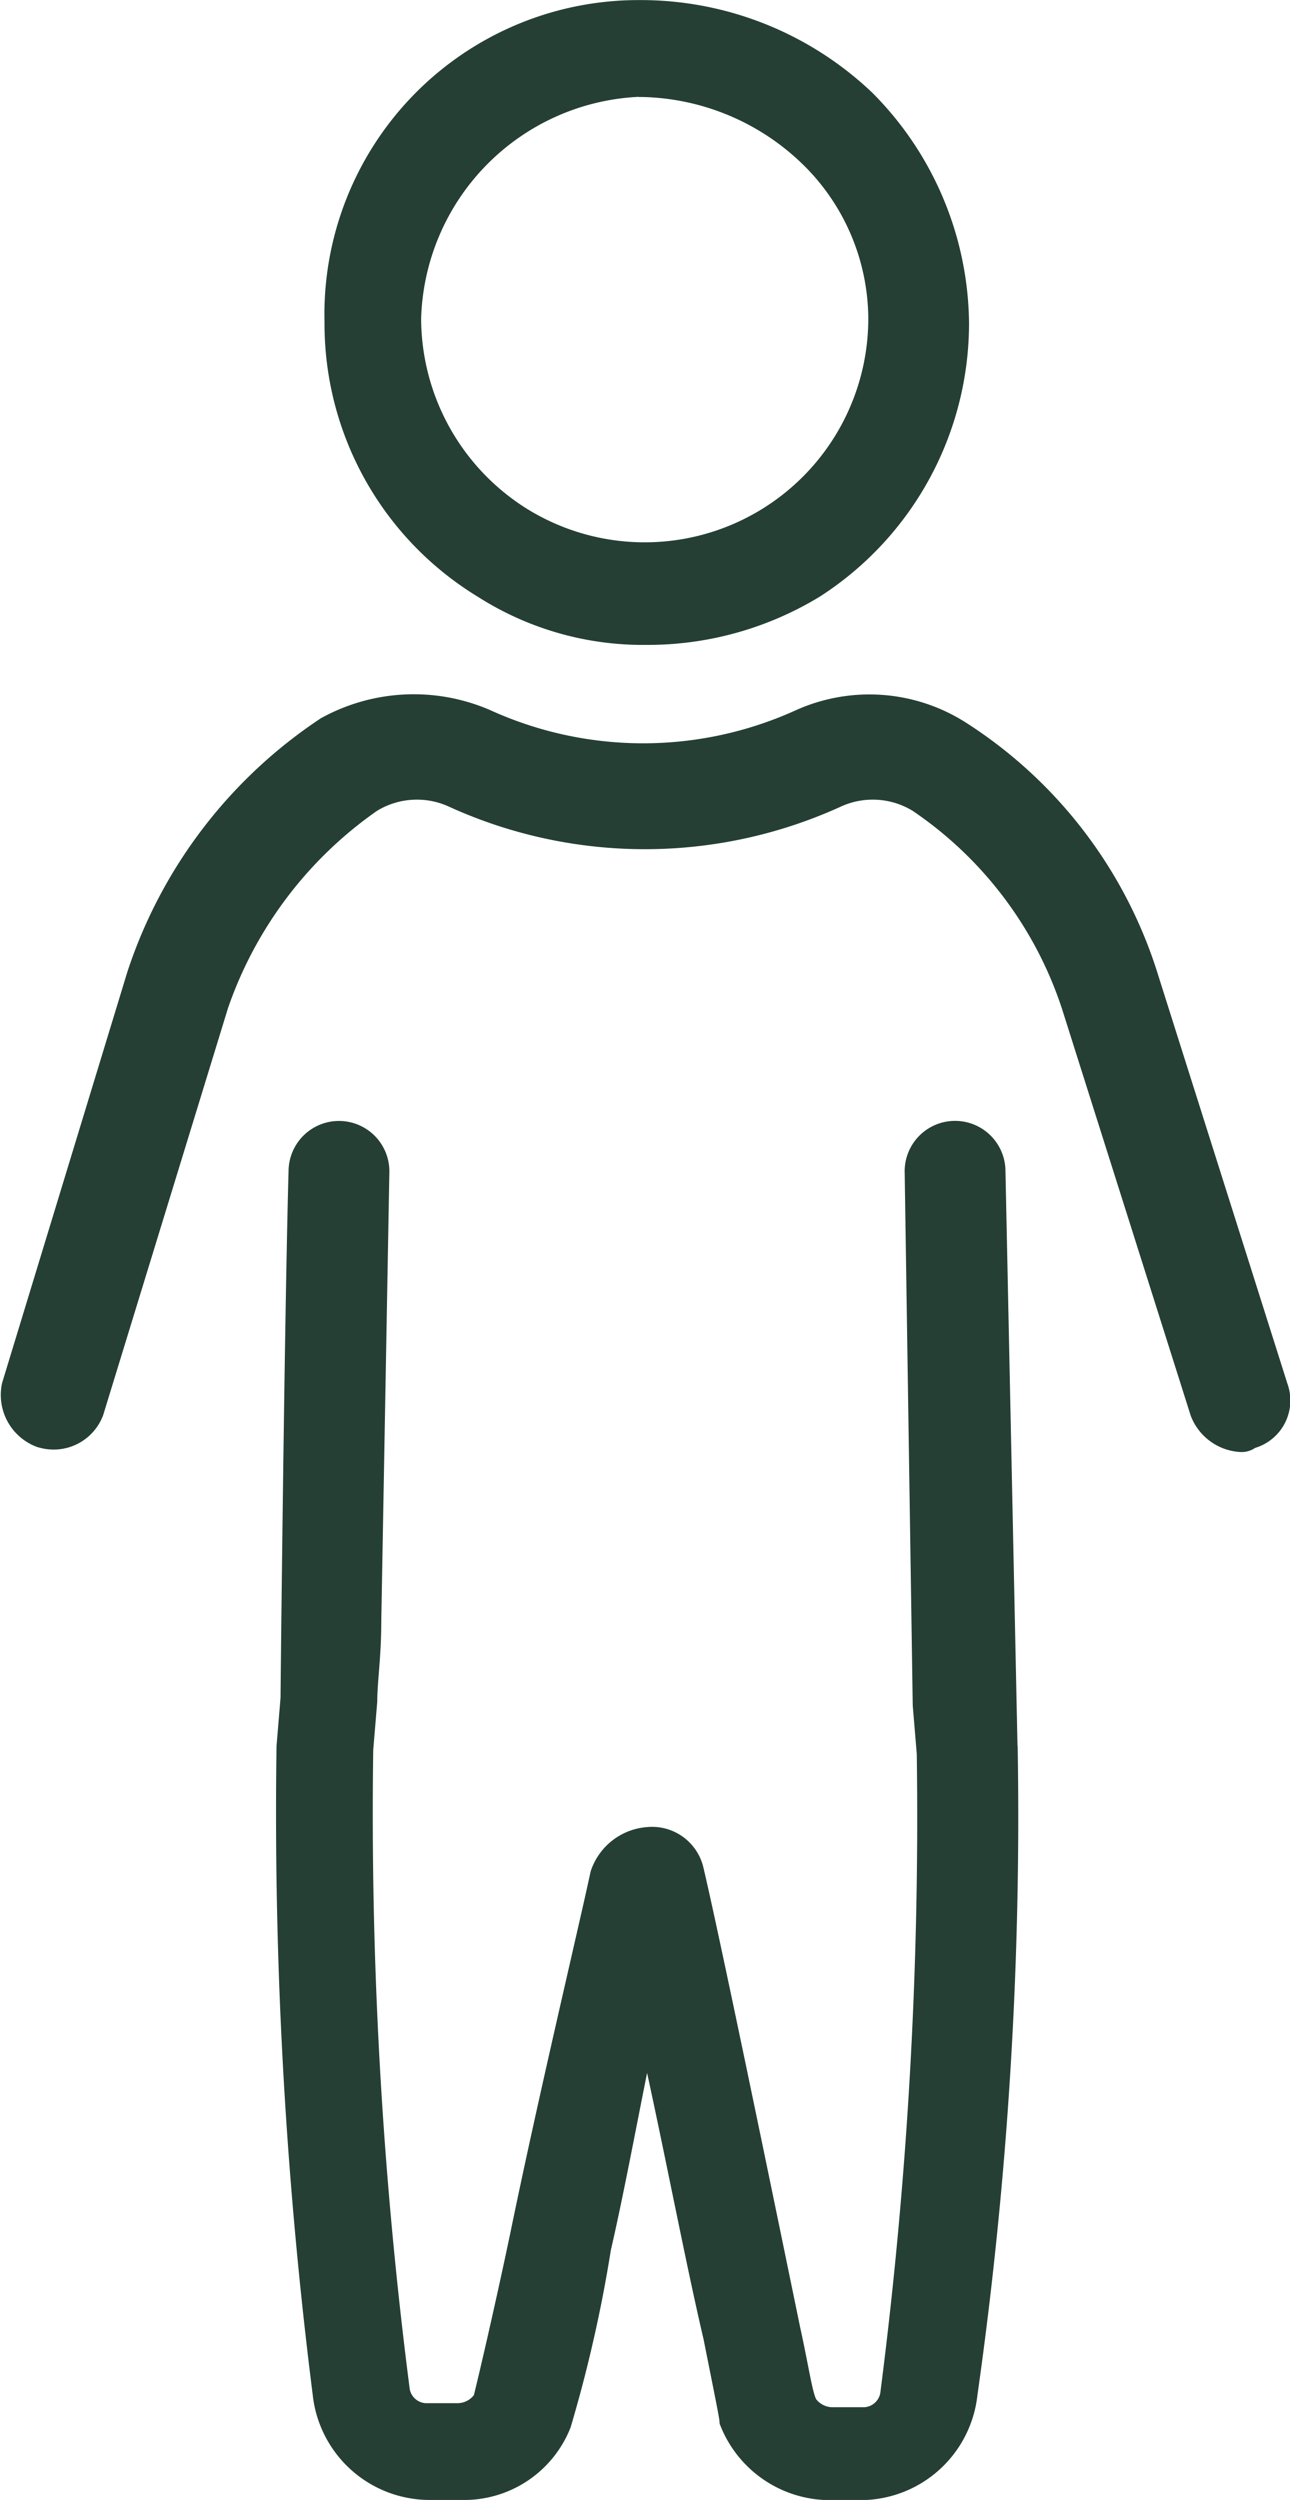
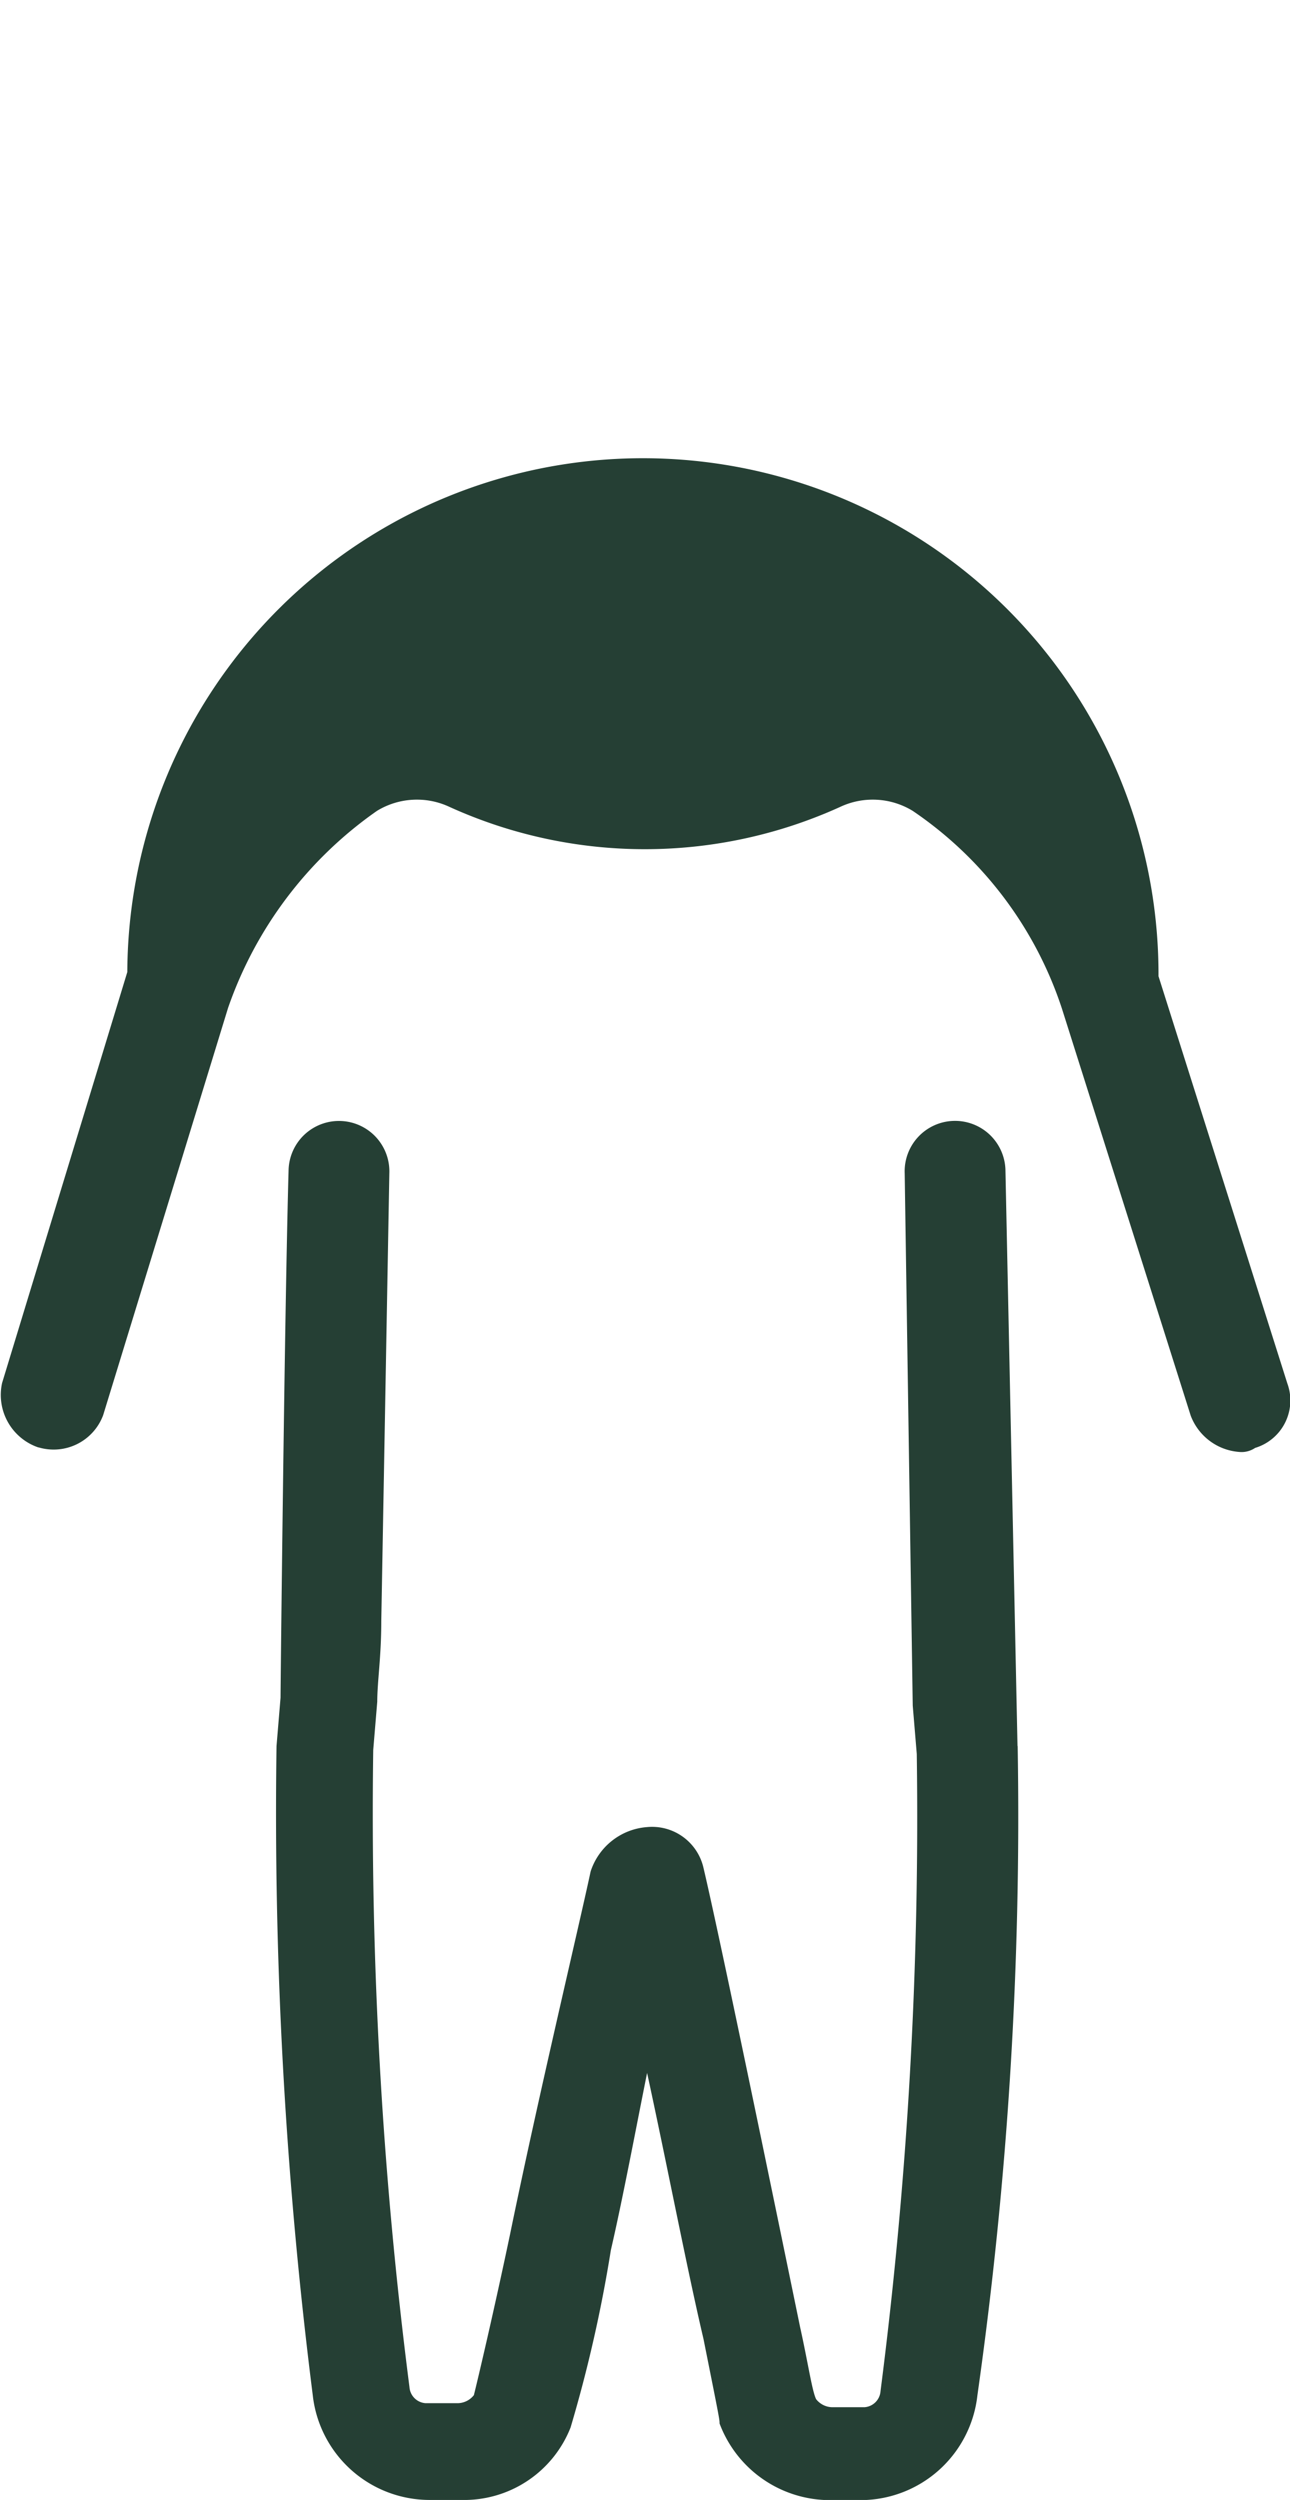
<svg xmlns="http://www.w3.org/2000/svg" width="16.02" height="31.027" viewBox="0 0 16.02 31.027">
  <g id="np_child_1058390_000000" transform="translate(-24.919 -1.559)">
-     <path id="Pfad_540" data-name="Pfad 540" d="M37.5,5.563a3.965,3.965,0,0,0,1.9,3.4,3.817,3.817,0,0,0,2.1.6,4.11,4.11,0,0,0,2.152-.6,4.032,4.032,0,0,0,1.852-3.4,4.1,4.1,0,0,0-1.2-2.852A4.171,4.171,0,0,0,41.4,1.56a3.9,3.9,0,0,0-3.9,4Zm3.9-2.8h.05a2.949,2.949,0,0,1,1.952.8,2.694,2.694,0,0,1,.851,1.952A2.777,2.777,0,0,1,40,7.865a2.794,2.794,0,0,1-1.3-2.352,2.837,2.837,0,0,1,2.7-2.752Z" transform="translate(-8.551)" fill="#253f34" />
-     <path id="Pfad_541" data-name="Pfad 541" d="M25.4,37.8a.656.656,0,0,0,.8-.4l1.551-5.054A4.962,4.962,0,0,1,29.6,29.9a.953.953,0,0,1,.9-.05,5.868,5.868,0,0,0,4.854,0,.953.953,0,0,1,.9.05,4.76,4.76,0,0,1,1.852,2.452l1.6,5.054a.7.7,0,0,0,.6.45.3.3,0,0,0,.2-.05.615.615,0,0,0,.4-.8l-1.6-5.054a5.726,5.726,0,0,0-2.4-3.153,2.228,2.228,0,0,0-2.1-.15,4.586,4.586,0,0,1-3.8,0,2.385,2.385,0,0,0-2.1.1A6.022,6.022,0,0,0,26.5,31.9L24.945,37a.688.688,0,0,0,.45.8Z" transform="translate(0 -18.277)" fill="#253f34" />
+     <path id="Pfad_541" data-name="Pfad 541" d="M25.4,37.8a.656.656,0,0,0,.8-.4l1.551-5.054A4.962,4.962,0,0,1,29.6,29.9a.953.953,0,0,1,.9-.05,5.868,5.868,0,0,0,4.854,0,.953.953,0,0,1,.9.05,4.76,4.76,0,0,1,1.852,2.452l1.6,5.054a.7.7,0,0,0,.6.45.3.3,0,0,0,.2-.05.615.615,0,0,0,.4-.8l-1.6-5.054A6.022,6.022,0,0,0,26.5,31.9L24.945,37a.688.688,0,0,0,.45.8Z" transform="translate(0 -18.277)" fill="#253f34" />
    <path id="Pfad_542" data-name="Pfad 542" d="M44.813,52.756l-.15-7.156a.626.626,0,1,0-1.251.05l.1,6.606.05.6a55.852,55.852,0,0,1-.45,7.907.215.215,0,0,1-.2.2h-.4a.26.26,0,0,1-.2-.1c-.05-.1-.1-.45-.2-.9-.35-1.7-1-4.854-1.2-5.7a.655.655,0,0,0-.7-.5.8.8,0,0,0-.7.55c-.15.7-.651,2.8-1,4.5-.2.951-.4,1.8-.45,2a.26.26,0,0,1-.2.1h-.4a.215.215,0,0,1-.2-.2,55.84,55.84,0,0,1-.45-7.907l.05-.6c0-.25.05-.55.05-1l.1-5.555a.626.626,0,1,0-1.251-.05c-.05,1.751-.1,6.405-.1,6.556l-.05.6a57.5,57.5,0,0,0,.45,8.057,1.461,1.461,0,0,0,1.451,1.3h.4a1.42,1.42,0,0,0,1.351-.9,17.287,17.287,0,0,0,.5-2.2c.15-.651.3-1.451.45-2.2.25,1.151.5,2.452.7,3.3.2,1,.2,1,.2,1.051a1.465,1.465,0,0,0,1.351.951h.4a1.461,1.461,0,0,0,1.451-1.3,51.141,51.141,0,0,0,.5-8.057Z" transform="translate(-7.258 -29.528)" fill="#253f34" />
  </g>
</svg>